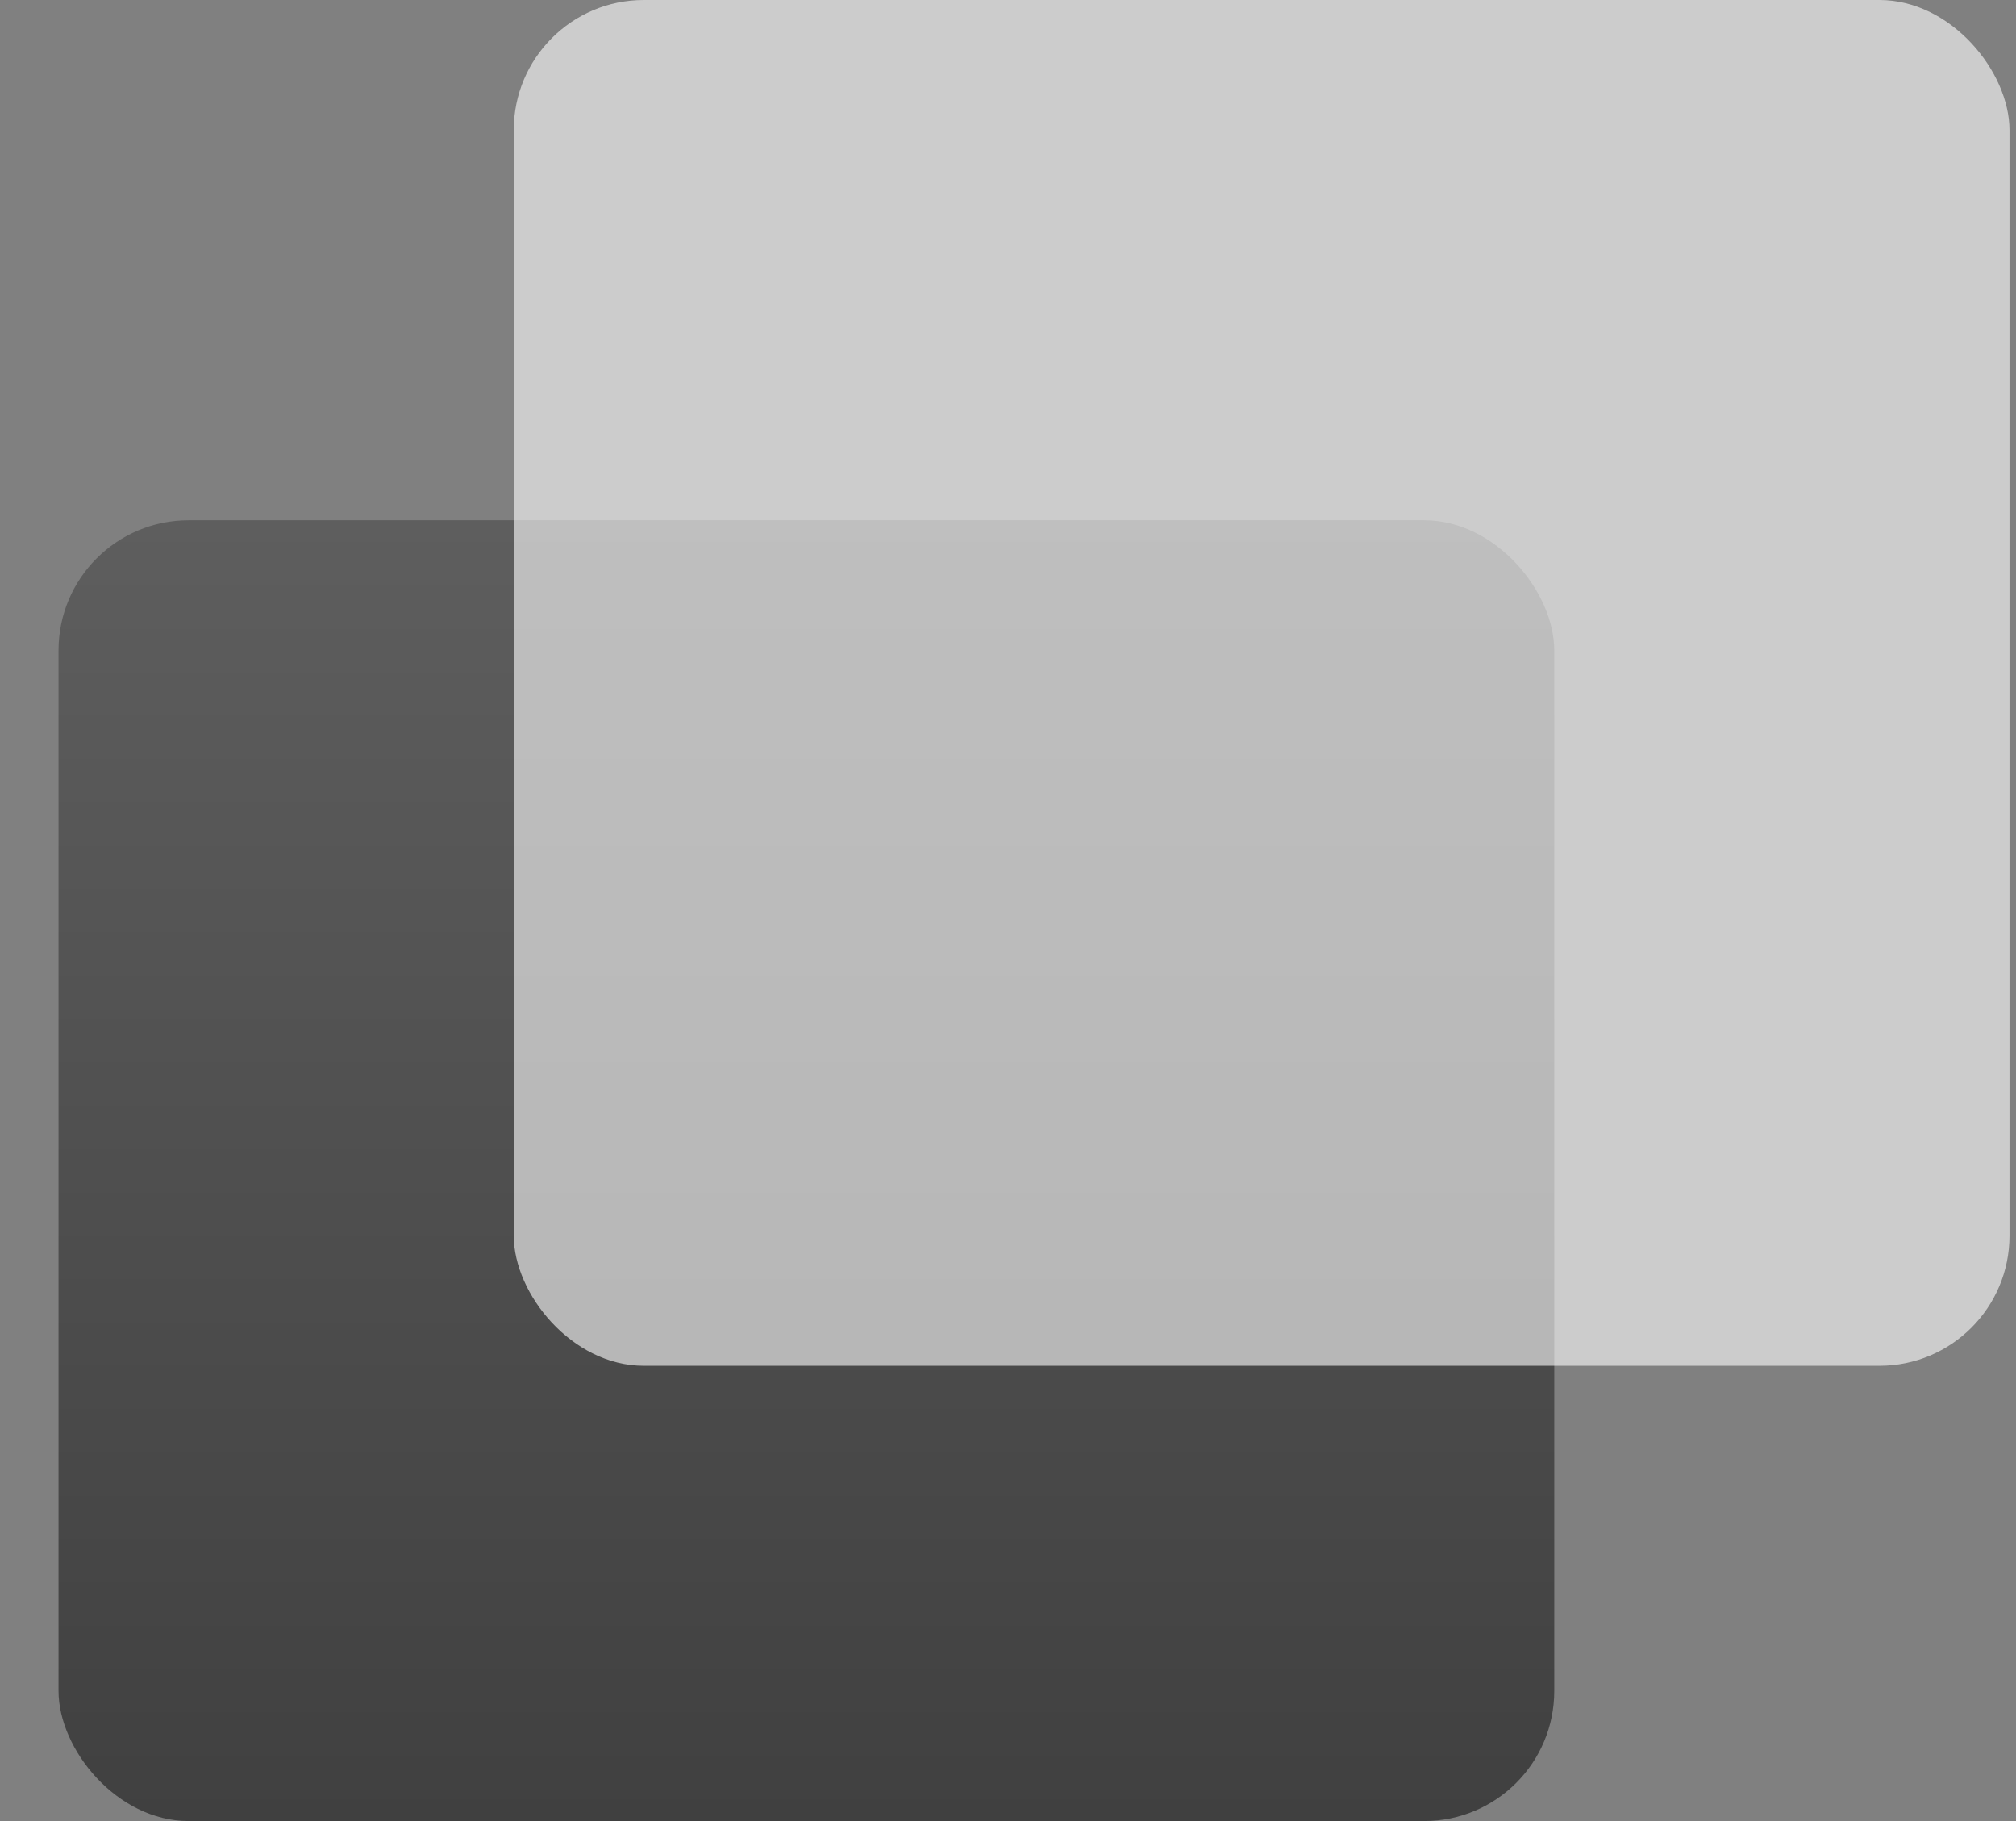
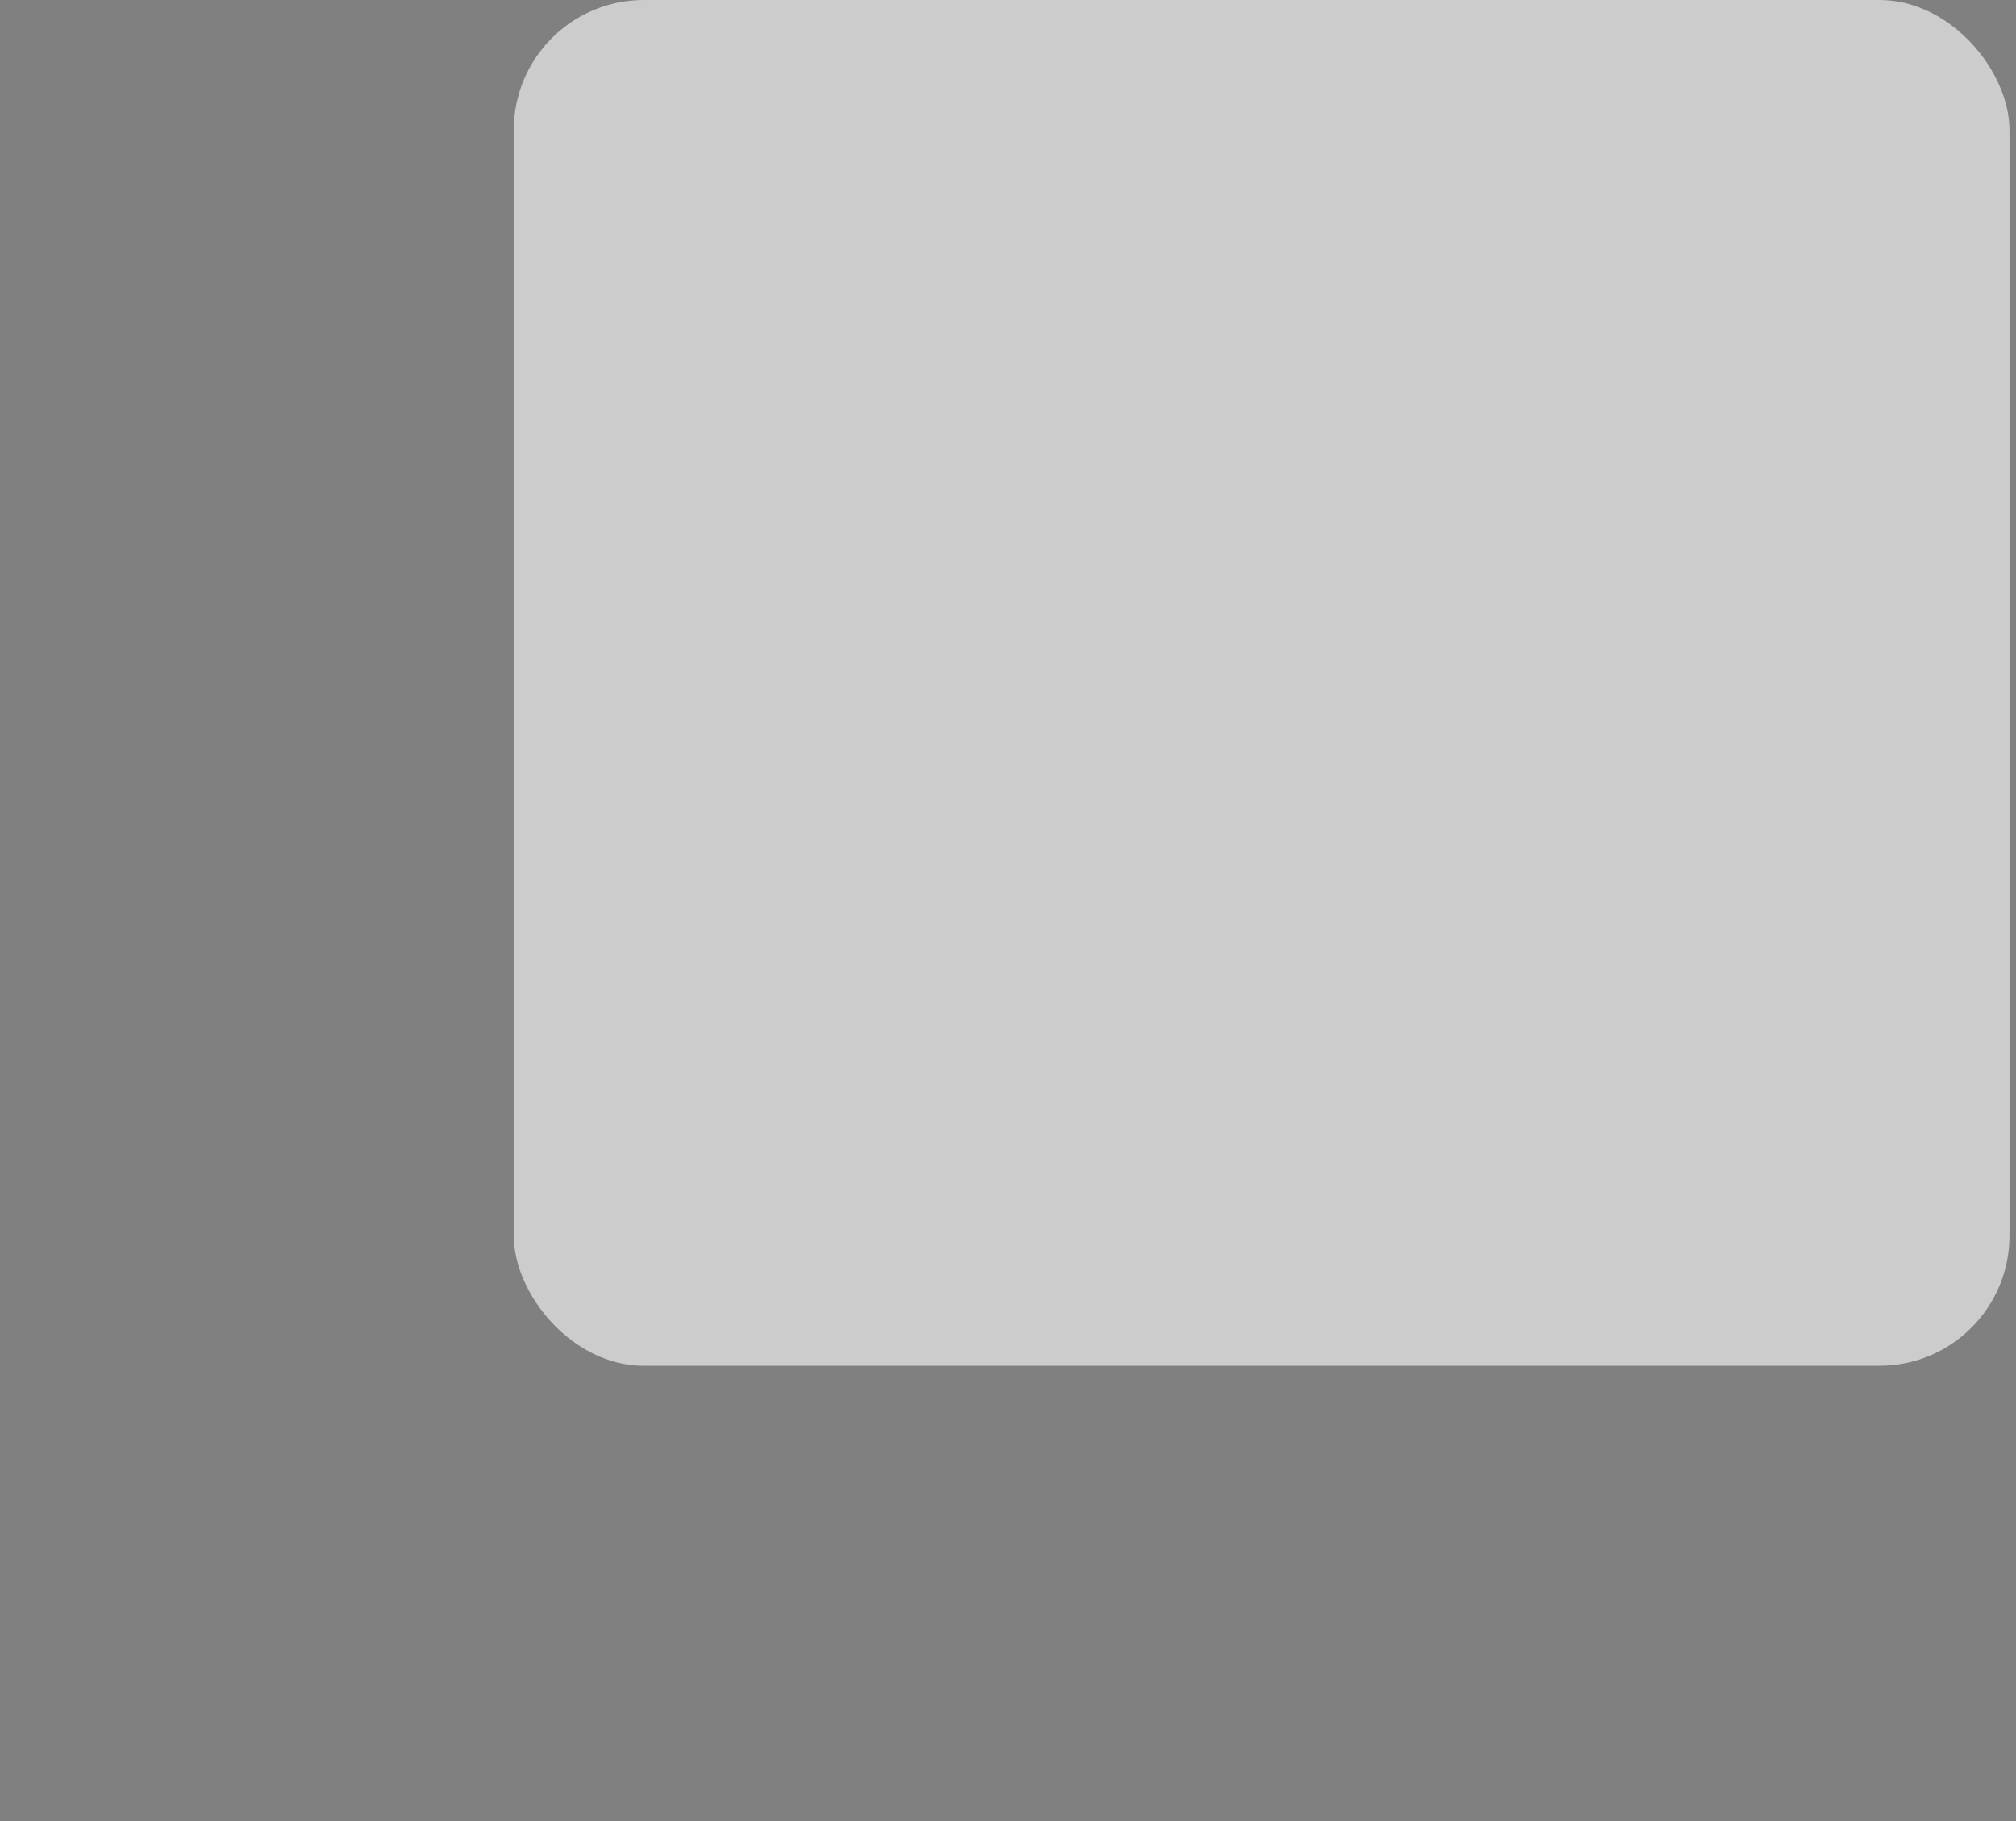
<svg xmlns="http://www.w3.org/2000/svg" width="31" height="28" viewBox="0 0 31 28" fill="none">
  <rect x="0" y="0" width="31" height="28" fill="#808080" stroke="none" />
-   <rect x="0.9" y="8" width="23" height="20" rx="2" fill="url(#paint0_linear_64_10754)" />
  <rect x="7.9" width="23" height="21" rx="2" fill="white" fill-opacity="0.6" />
  <defs>
    <linearGradient id="paint0_linear_64_10754" x1="12.4" y1="8" x2="12.4" y2="28" gradientUnits="userSpaceOnUse">
      <stop stop-color="#5E5E5E" />
      <stop offset="1" stop-color="#404040" />
    </linearGradient>
  </defs>
</svg>